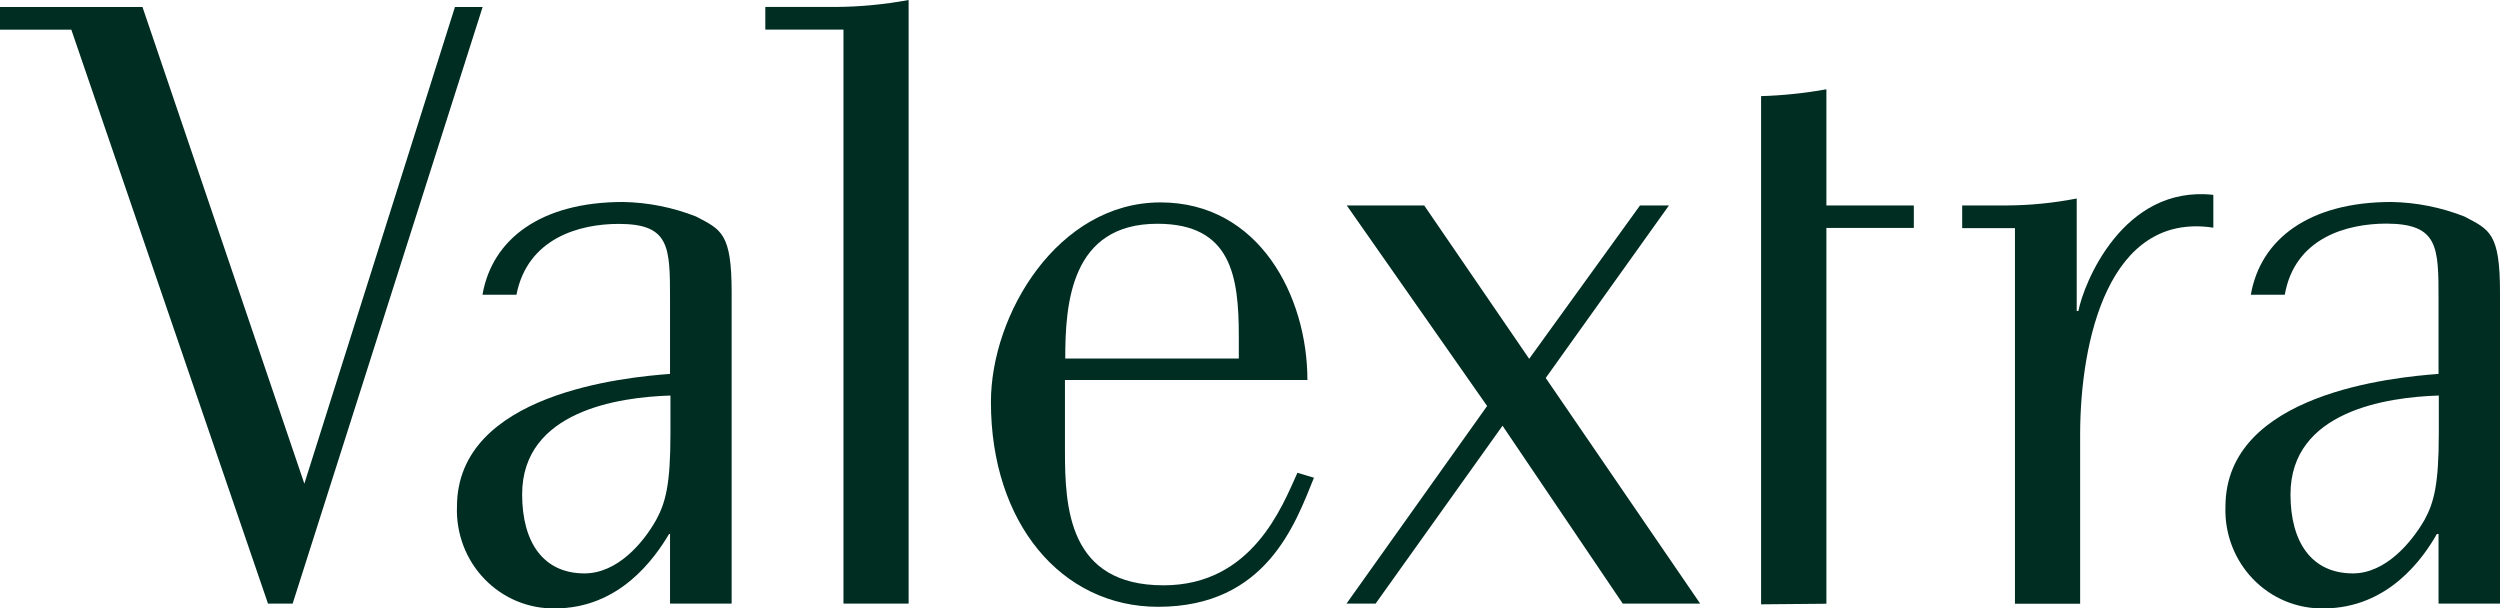
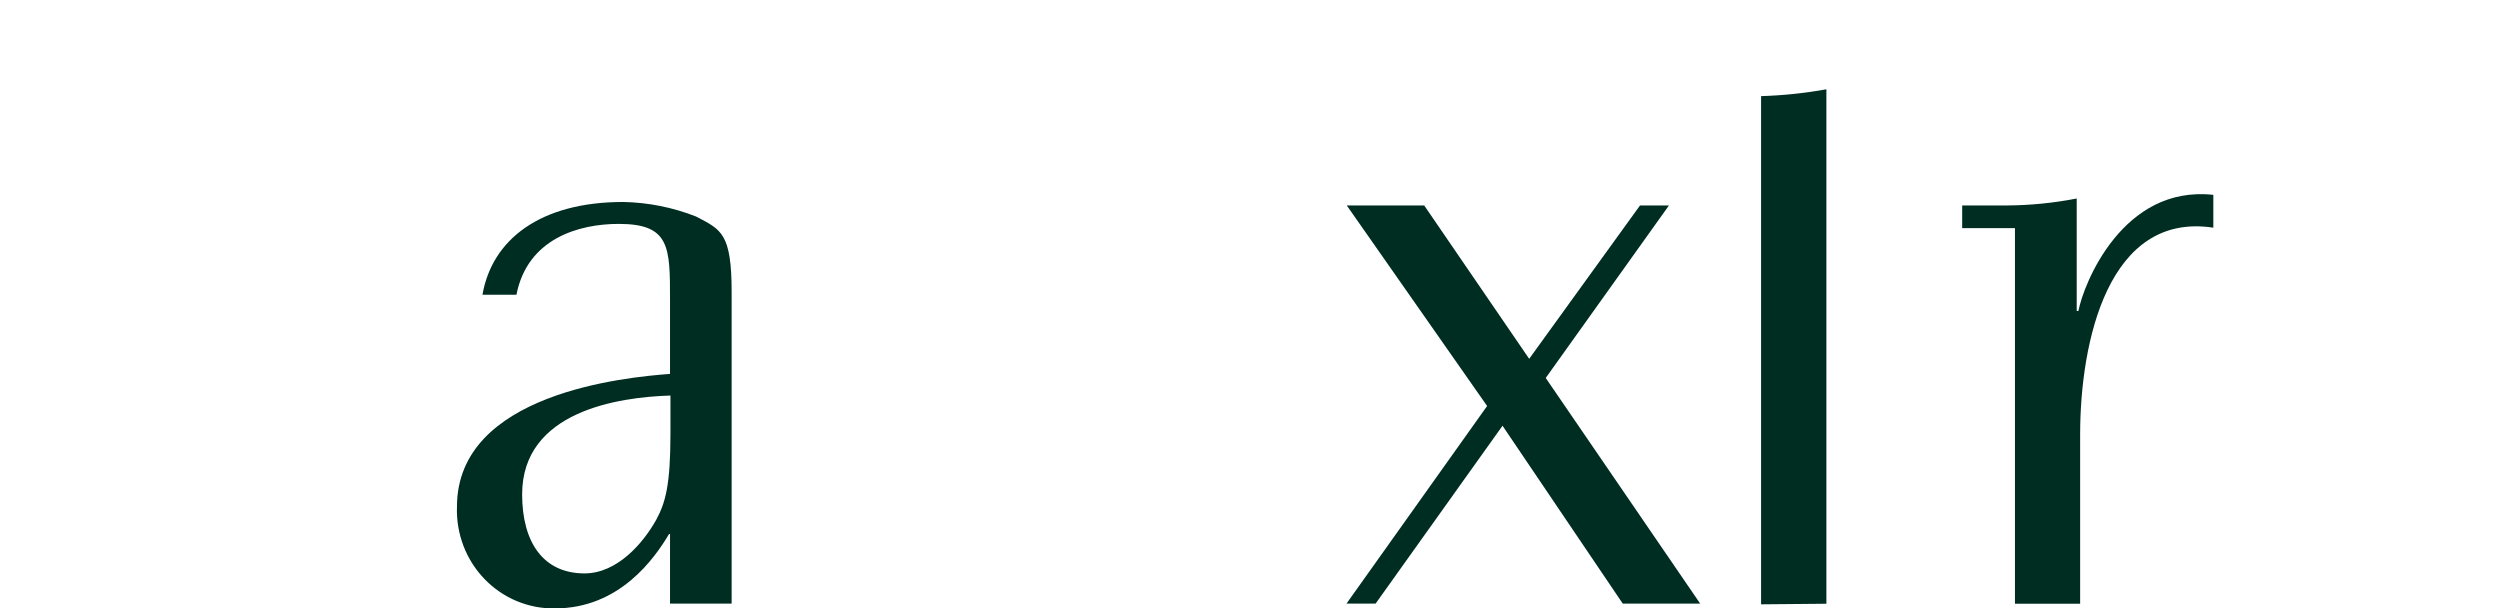
<svg xmlns="http://www.w3.org/2000/svg" width="111" height="27" viewBox="0 0 111 27" fill="none">
  <g clip-path="url(#clip0)">
-     <path d="M37.45 26.8V1.315H33.98V0.309H37.101C38.189 0.302 39.274 0.198 40.343 0V26.8H37.45Z" fill="#002D22" />
-     <path d="M58.34 21.211C57.511 23.254 56.225 26.942 51.419 26.942C47.119 26.942 43.997 23.216 43.997 17.852C43.997 13.945 46.974 8.987 51.526 8.987C55.902 8.987 58.049 13.145 58.049 16.872H47.284V20.005C47.284 22.519 47.429 25.988 51.66 25.988C55.598 25.988 56.928 22.487 57.606 20.991L58.34 21.211ZM55.003 14.931C55.003 12.269 54.674 9.935 51.387 9.935C47.543 9.935 47.297 13.474 47.297 15.918H55.003V14.931Z" fill="#002D22" />
    <path d="M75.488 26.8L68.63 16.782L74.101 9.123H74.025H72.892H72.816L67.896 15.931L63.235 9.123H59.797L66.028 18.026L59.784 26.8H59.86H61H61.076L66.712 18.903L72.05 26.8H75.488Z" fill="#002D22" />
    <path d="M98.272 10.109C93.624 9.4 92.358 15.118 92.358 19.309V26.807H89.464V10.128H87.121V9.122H89.122C90.157 9.115 91.189 9.012 92.206 8.813V13.809H92.281C92.509 12.604 94.251 8.207 98.272 8.652V10.109Z" fill="#002D22" />
-     <path d="M81.092 26.806V10.121H84.974V9.122H81.092V3.965C80.134 4.137 79.165 4.239 78.192 4.268V26.832L81.092 26.806Z" fill="#002D22" />
-     <path d="M20.352 0.31H20.2L13.513 21.475L6.326 0.31H0V1.316H3.166L11.899 26.8H12.994L21.429 0.31H20.352Z" fill="#002D22" />
+     <path d="M81.092 26.806V10.121H84.974H81.092V3.965C80.134 4.137 79.165 4.239 78.192 4.268V26.832L81.092 26.806Z" fill="#002D22" />
    <path d="M29.749 23.706V26.8H32.485V12.984C32.485 10.347 32.023 10.199 30.902 9.612C29.869 9.206 28.773 8.988 27.666 8.968C24 8.968 21.847 10.625 21.422 13.087H22.93C23.417 10.586 25.709 9.941 27.47 9.941C29.749 9.941 29.749 10.966 29.749 13.313V16.601C27.805 16.749 20.289 17.446 20.289 22.5C20.268 23.091 20.366 23.681 20.576 24.232C20.786 24.784 21.105 25.286 21.512 25.708C21.919 26.13 22.406 26.464 22.944 26.688C23.481 26.912 24.058 27.023 24.639 27.013C27.52 27.013 29.072 24.776 29.705 23.712L29.749 23.706ZM25.95 25.459C24.12 25.459 23.183 24.073 23.183 21.952C23.183 18.251 27.463 17.633 29.768 17.562V19.244C29.768 21.514 29.553 22.313 29.135 23.08C28.553 24.125 27.4 25.459 25.95 25.459Z" fill="#002D22" />
-     <path d="M108.271 23.706V26.8H111V12.984C111 10.347 110.538 10.199 109.417 9.612C108.384 9.206 107.288 8.988 106.181 8.968C102.515 8.968 100.362 10.625 99.937 13.087H101.444C101.888 10.554 104.205 9.928 105.966 9.928C108.271 9.941 108.271 10.966 108.271 13.313V16.601C106.327 16.749 98.81 17.446 98.81 22.5C98.789 23.091 98.887 23.681 99.097 24.232C99.308 24.784 99.626 25.286 100.033 25.708C100.44 26.13 100.927 26.464 101.465 26.688C102.003 26.912 102.579 27.023 103.16 27.013C106.042 27.013 107.593 24.776 108.195 23.712L108.271 23.706ZM104.471 25.459C102.635 25.459 101.698 24.073 101.698 21.952C101.698 18.251 105.978 17.633 108.283 17.562V19.244C108.283 21.514 108.068 22.313 107.65 23.08C107.049 24.125 105.896 25.459 104.471 25.459Z" fill="#002D22" />
  </g>
  <defs>
    <clipPath id="clip0">
      <rect width="111" height="27" fill="white" />
    </clipPath>
  </defs>
</svg>